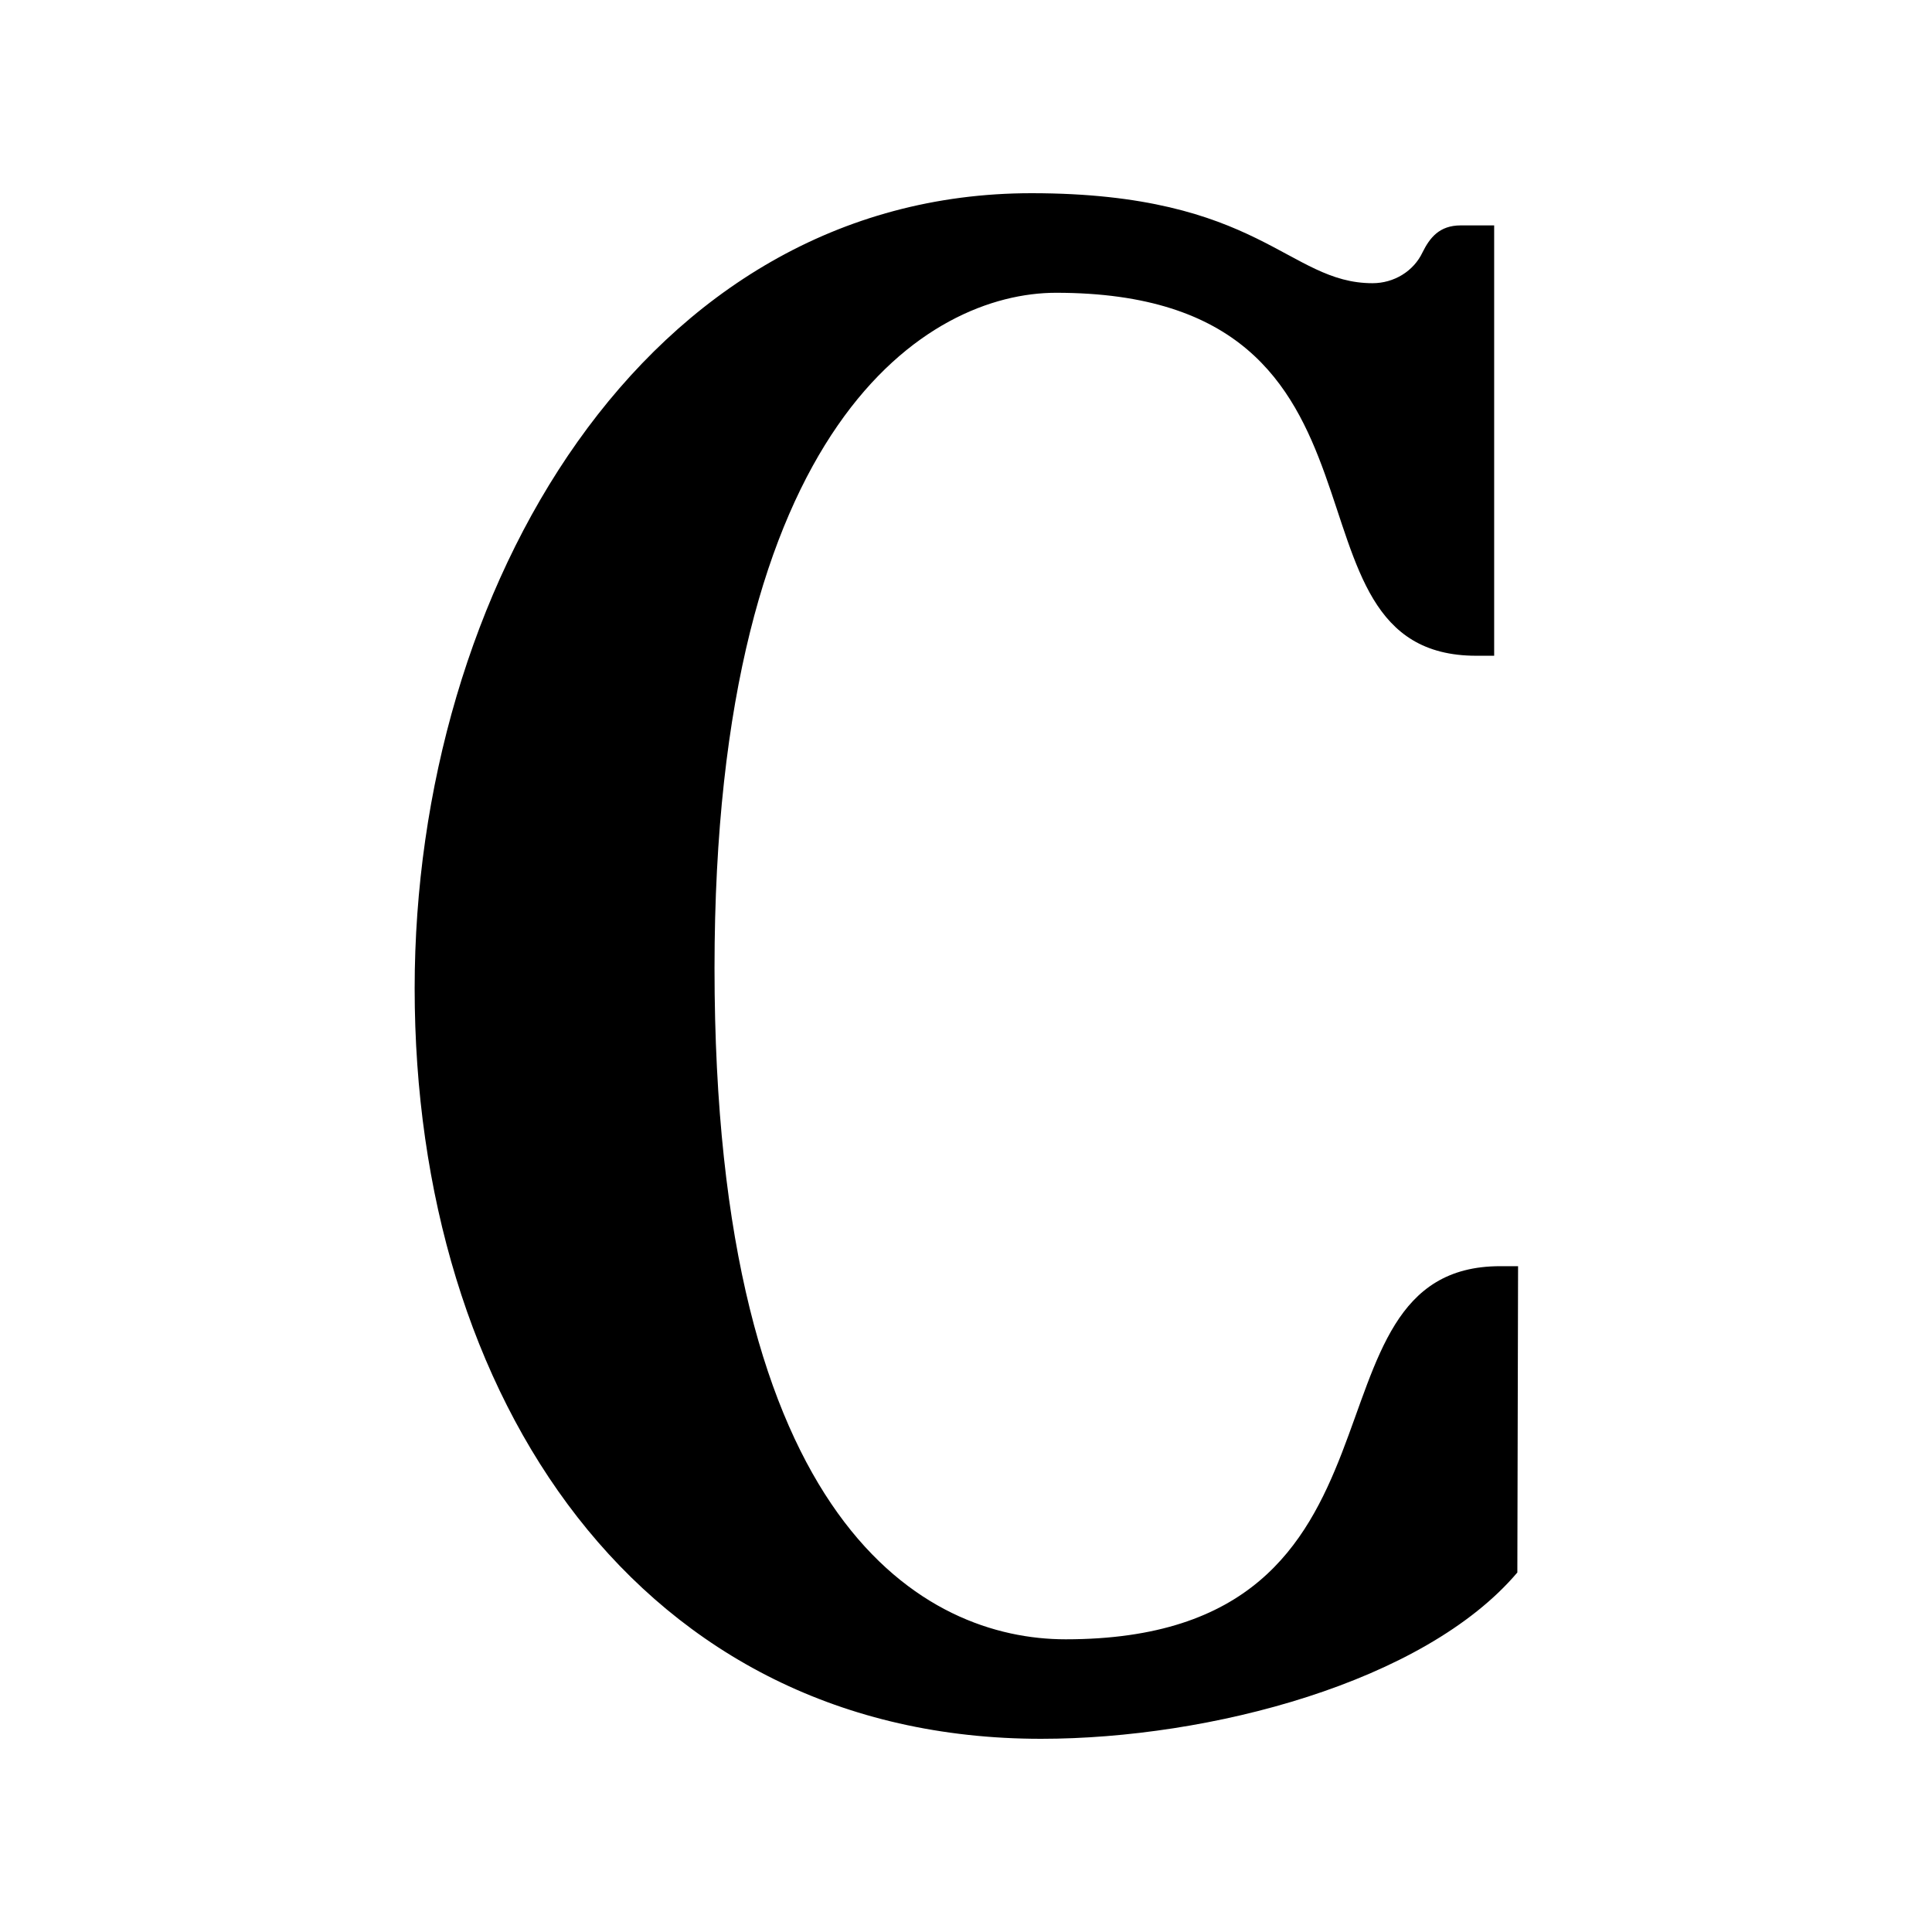
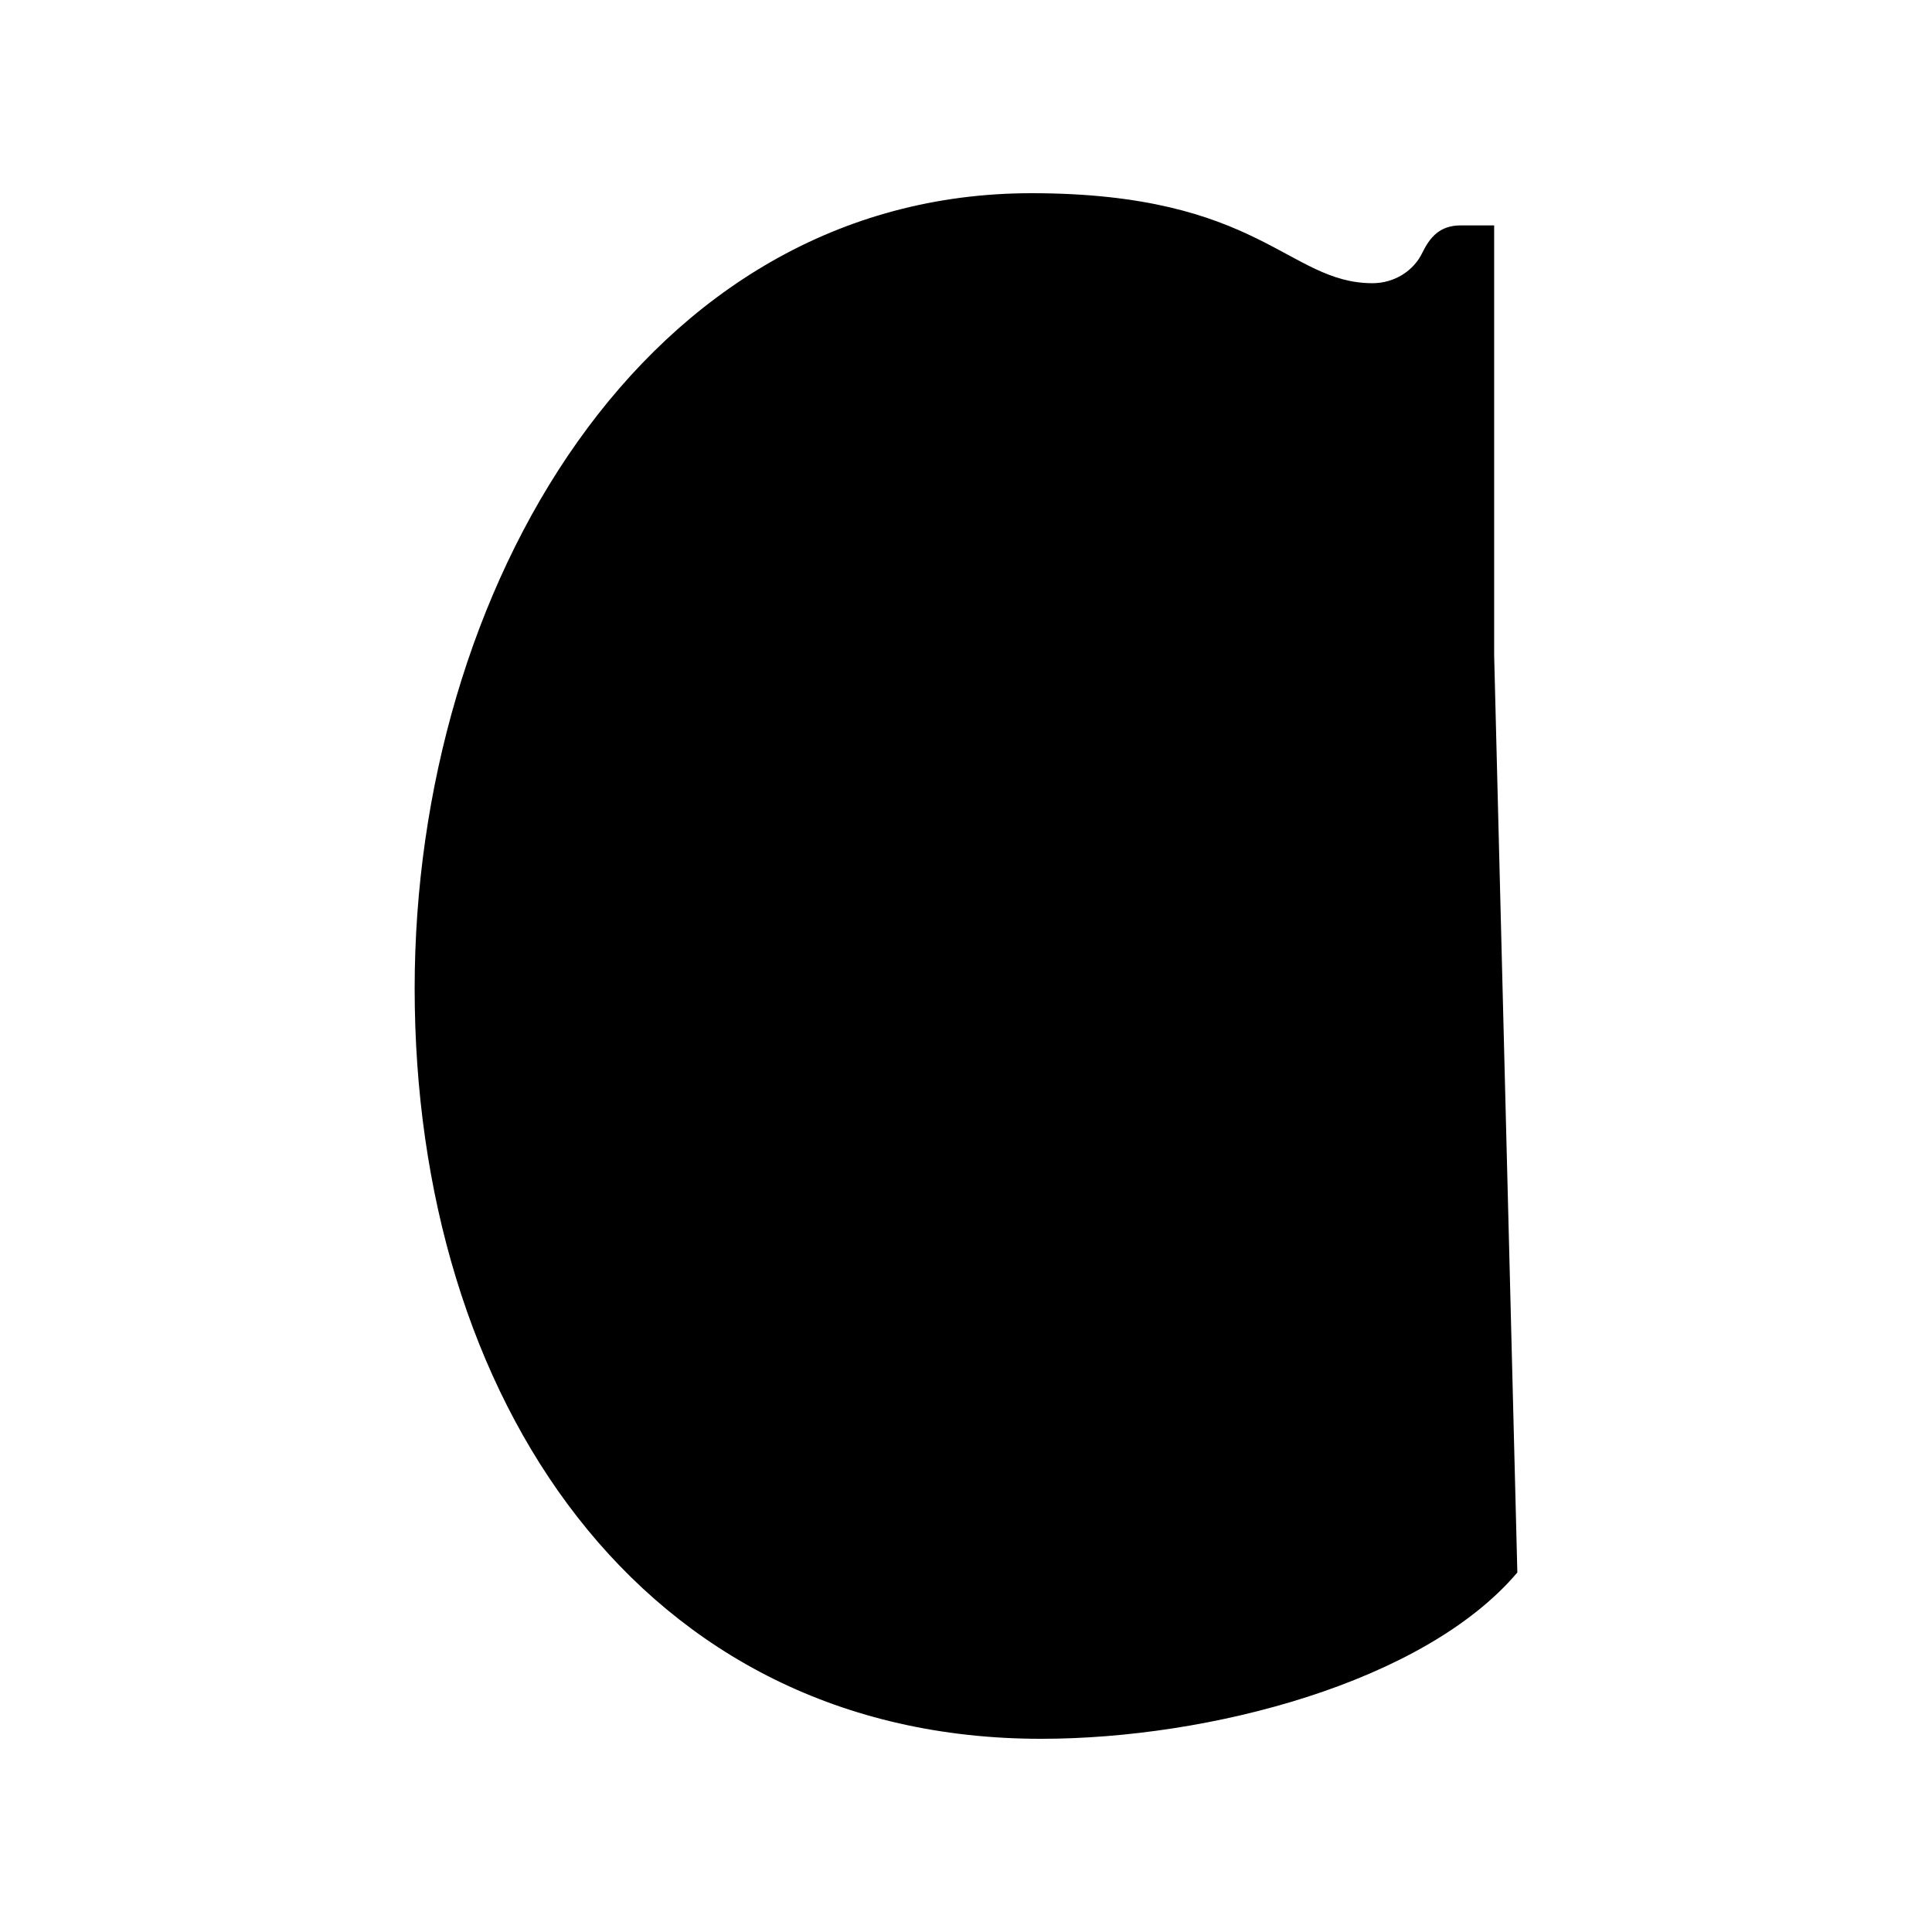
<svg xmlns="http://www.w3.org/2000/svg" width="24" height="24" viewBox="0 0 24 24">
  <style>:root { --primary : #000; }</style>
  <title>Country living</title>
  <desc>Country living Lettermark logo</desc>
-   <path d="M 18.849,19.534 C 17.694,20.897 15.028,21.6 12.933,21.6 7.95,21.6 5.151,17.365 5.151,12.278 5.151,7.339 7.994,2.4 12.814,2.4 c 2.844,0 3.184,1.118 4.236,1.118 0.266,0 0.511,-0.148 0.622,-0.385 0.089,-0.178 0.207,-0.333 0.474,-0.333 h 0.415 v 5.346 h -0.222 c -2.621,0 -0.652,-4.509 -5.22,-4.509 -1.577,0 -4.243,1.599 -4.243,8.389 0,6.938 2.629,8.338 4.362,8.338 4.576,0 2.777,-4.635 5.398,-4.635 h 0.222 z" style="fill:#000" />
+   <path d="M 18.849,19.534 C 17.694,20.897 15.028,21.6 12.933,21.6 7.95,21.6 5.151,17.365 5.151,12.278 5.151,7.339 7.994,2.4 12.814,2.4 c 2.844,0 3.184,1.118 4.236,1.118 0.266,0 0.511,-0.148 0.622,-0.385 0.089,-0.178 0.207,-0.333 0.474,-0.333 h 0.415 v 5.346 h -0.222 h 0.222 z" style="fill:#000" />
</svg>